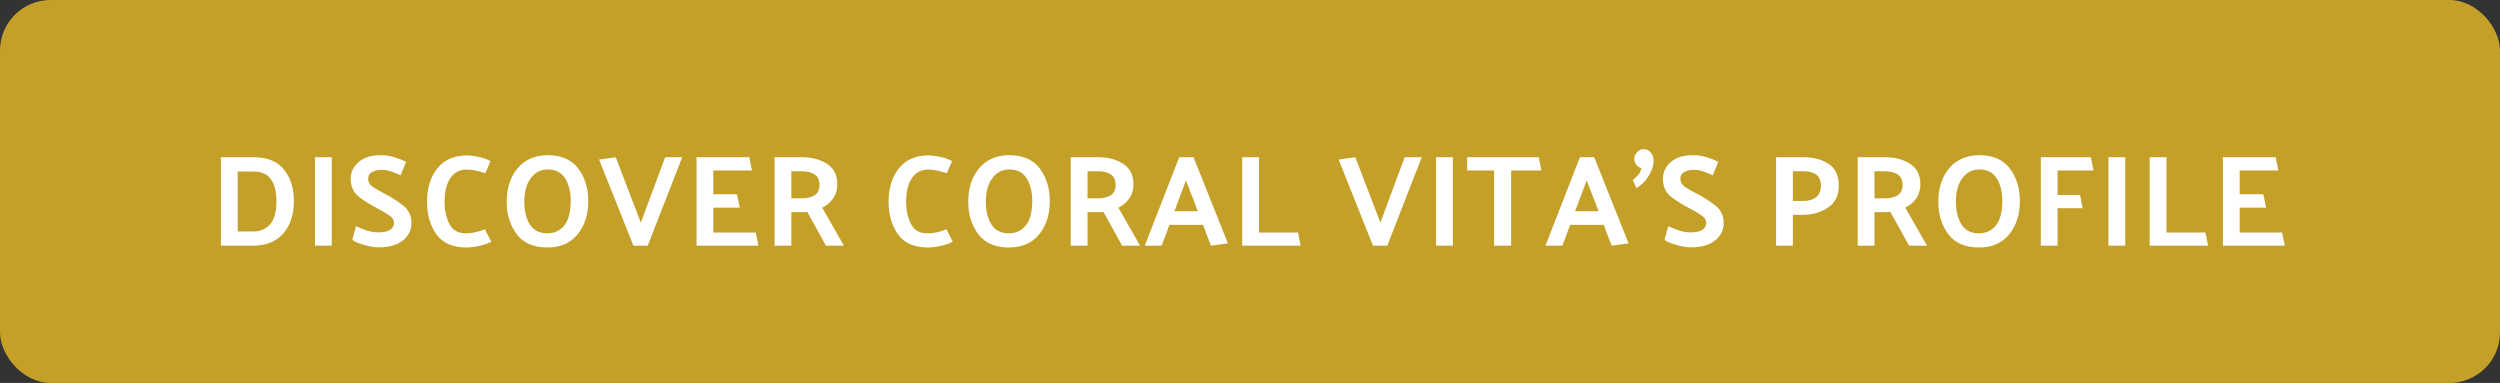
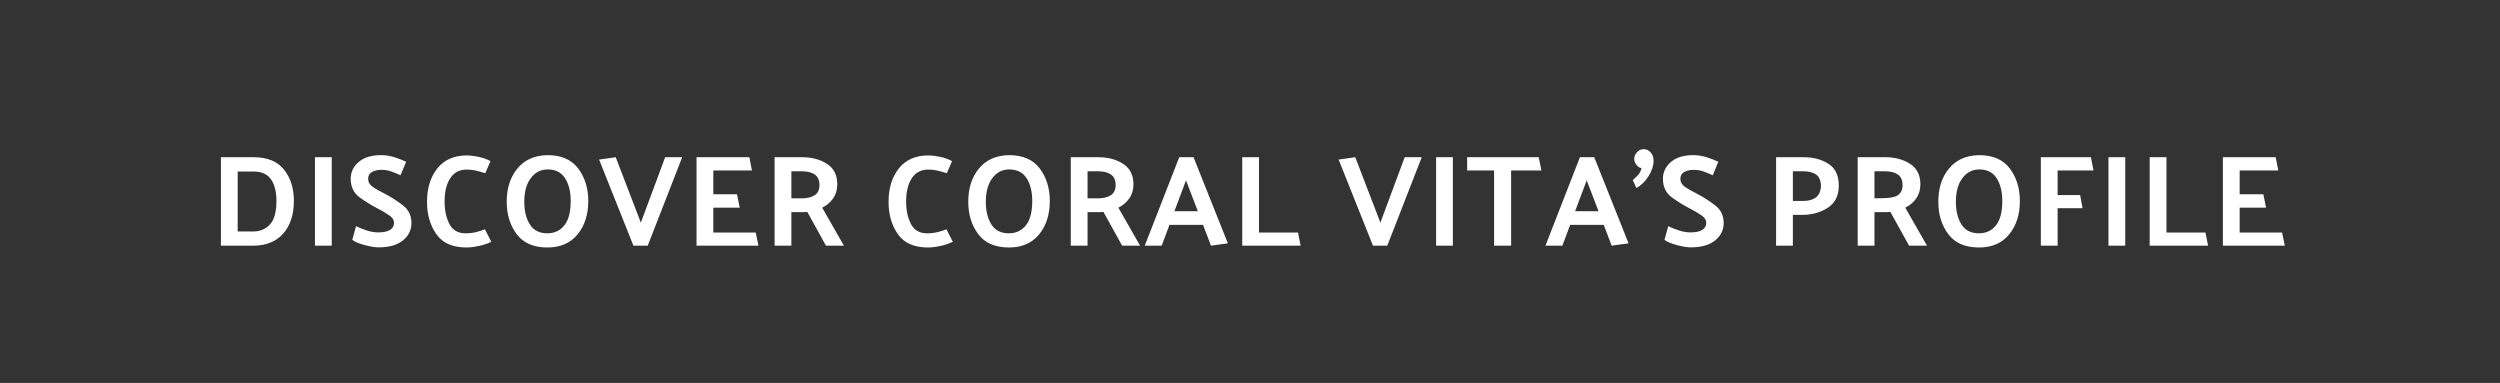
<svg xmlns="http://www.w3.org/2000/svg" width="346" height="53" viewBox="0 0 346 53" fill="none">
  <rect x="0" y="0" width="346" height="53" fill="#333333" stroke="none" />
-   <rect width="346" height="53" rx="7" fill="#C4A029" />
-   <path d="M35.038 34H30.574V21.76H35.11C36.994 21.76 38.392 22.33 39.304 23.47C40.216 24.61 40.672 26.056 40.672 27.808C40.672 29.704 40.18 31.21 39.196 32.326C38.212 33.442 36.826 34 35.038 34ZM35.128 23.74H32.896V32.038H35.002C35.986 32.038 36.772 31.714 37.36 31.066C37.96 30.418 38.26 29.332 38.26 27.808C38.26 26.536 38.008 25.54 37.504 24.82C37 24.1 36.208 23.74 35.128 23.74ZM45.913 21.76V34H43.59V21.76H45.913ZM49.276 31.3C49.648 31.492 50.122 31.684 50.698 31.876C51.274 32.068 51.82 32.164 52.336 32.164C53.068 32.164 53.614 32.05 53.974 31.822C54.346 31.594 54.532 31.264 54.532 30.832C54.532 30.424 54.286 30.064 53.794 29.752C53.314 29.428 52.78 29.116 52.192 28.816C51.328 28.372 50.5 27.856 49.708 27.268C48.928 26.668 48.538 25.828 48.538 24.748C48.538 23.824 48.904 23.05 49.636 22.426C50.368 21.79 51.406 21.472 52.75 21.472C53.362 21.472 53.974 21.568 54.586 21.76C55.198 21.952 55.738 22.162 56.206 22.39L55.432 24.262C55.06 24.082 54.658 23.914 54.226 23.758C53.794 23.59 53.314 23.506 52.786 23.506C52.27 23.506 51.832 23.608 51.472 23.812C51.124 24.016 50.95 24.328 50.95 24.748C50.95 25.192 51.16 25.564 51.58 25.864C52.012 26.152 52.528 26.446 53.128 26.746L53.254 26.818C54.118 27.262 54.946 27.79 55.738 28.402C56.542 29.002 56.944 29.824 56.944 30.868C56.944 31.84 56.548 32.644 55.756 33.28C54.976 33.916 53.848 34.234 52.372 34.234C51.856 34.234 51.19 34.12 50.374 33.892C49.57 33.664 49.03 33.43 48.754 33.19L49.276 31.3ZM67.164 23.974C66.588 23.794 66.132 23.668 65.796 23.596C65.46 23.512 65.052 23.47 64.572 23.47C63.6 23.47 62.85 23.866 62.322 24.658C61.794 25.45 61.53 26.536 61.53 27.916C61.53 29.104 61.752 30.13 62.196 30.994C62.64 31.858 63.384 32.29 64.428 32.29C64.944 32.29 65.424 32.236 65.868 32.128C66.324 32.02 66.738 31.888 67.11 31.732L67.992 33.46C67.524 33.7 66.96 33.892 66.3 34.036C65.64 34.18 65.058 34.252 64.554 34.252C62.646 34.252 61.26 33.64 60.396 32.416C59.532 31.192 59.1 29.698 59.1 27.934C59.1 26.05 59.574 24.508 60.522 23.308C61.482 22.108 62.856 21.508 64.644 21.508C65.004 21.508 65.502 21.568 66.138 21.688C66.774 21.808 67.356 22.012 67.884 22.3L67.164 23.974ZM70.13 27.934C70.13 26.05 70.622 24.514 71.606 23.326C72.59 22.126 73.976 21.508 75.764 21.472C77.684 21.472 79.106 22.09 80.03 23.326C80.954 24.562 81.416 26.056 81.416 27.808C81.416 29.704 80.918 31.252 79.922 32.452C78.938 33.652 77.552 34.252 75.764 34.252C73.856 34.252 72.44 33.64 71.516 32.416C70.592 31.18 70.13 29.686 70.13 27.934ZM72.56 27.916C72.56 29.2 72.818 30.25 73.334 31.066C73.85 31.882 74.654 32.29 75.746 32.29C76.73 32.29 77.516 31.924 78.104 31.192C78.692 30.46 78.986 29.332 78.986 27.808C78.986 26.536 78.728 25.492 78.212 24.676C77.696 23.86 76.892 23.452 75.8 23.452C74.84 23.452 74.06 23.854 73.46 24.658C72.86 25.462 72.56 26.548 72.56 27.916ZM87.666 34L82.914 22.084L85.218 21.76L88.692 30.814L92.058 21.76H94.416L89.646 34H87.666ZM104.97 34H96.402V21.76H103.71L104.07 23.596H98.724V26.89H102L102.378 28.744H98.724V32.182H104.592L104.97 34ZM110.966 23.704H109.526V27.448H111.002C111.698 27.448 112.274 27.31 112.73 27.034C113.186 26.746 113.414 26.278 113.414 25.63C113.414 24.946 113.198 24.454 112.766 24.154C112.334 23.854 111.734 23.704 110.966 23.704ZM114.314 34L111.722 29.32C111.59 29.332 111.452 29.344 111.308 29.356C111.164 29.356 111.02 29.356 110.876 29.356H109.526V34H107.204V21.76H111.038C112.37 21.76 113.51 22.066 114.458 22.678C115.406 23.29 115.88 24.238 115.88 25.522C115.88 26.278 115.682 26.932 115.286 27.484C114.902 28.024 114.404 28.444 113.792 28.744L116.798 34H114.314ZM131.041 23.974C130.465 23.794 130.009 23.668 129.673 23.596C129.337 23.512 128.929 23.47 128.449 23.47C127.477 23.47 126.727 23.866 126.199 24.658C125.671 25.45 125.407 26.536 125.407 27.916C125.407 29.104 125.629 30.13 126.073 30.994C126.517 31.858 127.261 32.29 128.305 32.29C128.821 32.29 129.301 32.236 129.745 32.128C130.201 32.02 130.615 31.888 130.987 31.732L131.869 33.46C131.401 33.7 130.837 33.892 130.177 34.036C129.517 34.18 128.935 34.252 128.431 34.252C126.523 34.252 125.137 33.64 124.273 32.416C123.409 31.192 122.977 29.698 122.977 27.934C122.977 26.05 123.451 24.508 124.399 23.308C125.359 22.108 126.733 21.508 128.521 21.508C128.881 21.508 129.379 21.568 130.015 21.688C130.651 21.808 131.233 22.012 131.761 22.3L131.041 23.974ZM134.007 27.934C134.007 26.05 134.499 24.514 135.483 23.326C136.467 22.126 137.853 21.508 139.641 21.472C141.561 21.472 142.983 22.09 143.907 23.326C144.831 24.562 145.293 26.056 145.293 27.808C145.293 29.704 144.795 31.252 143.799 32.452C142.815 33.652 141.429 34.252 139.641 34.252C137.733 34.252 136.317 33.64 135.393 32.416C134.469 31.18 134.007 29.686 134.007 27.934ZM136.437 27.916C136.437 29.2 136.695 30.25 137.211 31.066C137.727 31.882 138.531 32.29 139.623 32.29C140.607 32.29 141.393 31.924 141.981 31.192C142.569 30.46 142.863 29.332 142.863 27.808C142.863 26.536 142.605 25.492 142.089 24.676C141.573 23.86 140.769 23.452 139.677 23.452C138.717 23.452 137.937 23.854 137.337 24.658C136.737 25.462 136.437 26.548 136.437 27.916ZM151.956 23.704H150.516V27.448H151.992C152.688 27.448 153.264 27.31 153.72 27.034C154.176 26.746 154.404 26.278 154.404 25.63C154.404 24.946 154.188 24.454 153.756 24.154C153.324 23.854 152.724 23.704 151.956 23.704ZM155.304 34L152.712 29.32C152.58 29.332 152.442 29.344 152.298 29.356C152.154 29.356 152.01 29.356 151.866 29.356H150.516V34H148.194V21.76H152.028C153.36 21.76 154.5 22.066 155.448 22.678C156.396 23.29 156.87 24.238 156.87 25.522C156.87 26.278 156.672 26.932 156.276 27.484C155.892 28.024 155.394 28.444 154.782 28.744L157.788 34H155.304ZM164.142 24.964L162.54 29.23H165.78L164.142 24.964ZM165.186 21.76L169.938 33.676L167.598 34L166.5 31.12H161.856L160.776 34H158.436L163.206 21.76H165.186ZM180.006 34H171.924V21.76H174.246V32.182H179.646L180.006 34ZM190.019 34L185.267 22.084L187.571 21.76L191.045 30.814L194.411 21.76H196.769L191.999 34H190.019ZM201.078 21.76V34H198.756V21.76H201.078ZM203.056 21.76H212.956L213.334 23.596H209.14V34H206.782V23.596H203.056V21.76ZM219.598 24.964L217.996 29.23H221.236L219.598 24.964ZM220.642 21.76L225.394 33.676L223.054 34L221.956 31.12H217.312L216.232 34H213.892L218.662 21.76H220.642ZM227.489 20.644C227.861 20.644 228.179 20.794 228.443 21.094C228.719 21.382 228.857 21.766 228.857 22.246C228.857 22.918 228.629 23.62 228.173 24.352C227.729 25.084 227.165 25.642 226.481 26.026L225.977 24.928C226.277 24.664 226.529 24.418 226.733 24.19C226.949 23.95 227.099 23.638 227.183 23.254C226.979 23.254 226.757 23.122 226.517 22.858C226.289 22.594 226.175 22.3 226.175 21.976C226.175 21.664 226.301 21.364 226.553 21.076C226.805 20.788 227.117 20.644 227.489 20.644ZM230.887 31.3C231.259 31.492 231.733 31.684 232.309 31.876C232.885 32.068 233.431 32.164 233.947 32.164C234.679 32.164 235.225 32.05 235.585 31.822C235.957 31.594 236.143 31.264 236.143 30.832C236.143 30.424 235.897 30.064 235.405 29.752C234.925 29.428 234.391 29.116 233.803 28.816C232.939 28.372 232.111 27.856 231.319 27.268C230.539 26.668 230.149 25.828 230.149 24.748C230.149 23.824 230.515 23.05 231.247 22.426C231.979 21.79 233.017 21.472 234.361 21.472C234.973 21.472 235.585 21.568 236.197 21.76C236.809 21.952 237.349 22.162 237.817 22.39L237.043 24.262C236.671 24.082 236.269 23.914 235.837 23.758C235.405 23.59 234.925 23.506 234.397 23.506C233.881 23.506 233.443 23.608 233.083 23.812C232.735 24.016 232.561 24.328 232.561 24.748C232.561 25.192 232.771 25.564 233.191 25.864C233.623 26.152 234.139 26.446 234.739 26.746L234.865 26.818C235.729 27.262 236.557 27.79 237.349 28.402C238.153 29.002 238.555 29.824 238.555 30.868C238.555 31.84 238.159 32.644 237.367 33.28C236.587 33.916 235.459 34.234 233.983 34.234C233.467 34.234 232.801 34.12 231.985 33.892C231.181 33.664 230.641 33.43 230.365 33.19L230.887 31.3ZM245.811 34V21.76H249.645C250.977 21.76 252.117 22.066 253.065 22.678C254.013 23.278 254.487 24.28 254.487 25.684C254.487 27.076 253.977 28.102 252.957 28.762C251.937 29.41 250.779 29.734 249.483 29.734H248.133V34H245.811ZM249.573 23.704H248.133V27.808H249.609C250.305 27.808 250.869 27.652 251.301 27.34C251.733 27.016 251.973 26.512 252.021 25.828C252.021 25.036 251.805 24.484 251.373 24.172C250.941 23.86 250.341 23.704 249.573 23.704ZM260.866 23.704H259.426V27.448H260.902C261.598 27.448 262.174 27.31 262.63 27.034C263.086 26.746 263.314 26.278 263.314 25.63C263.314 24.946 263.098 24.454 262.666 24.154C262.234 23.854 261.634 23.704 260.866 23.704ZM264.214 34L261.622 29.32C261.49 29.332 261.352 29.344 261.208 29.356C261.064 29.356 260.92 29.356 260.776 29.356H259.426V34H257.104V21.76H260.938C262.27 21.76 263.41 22.066 264.358 22.678C265.306 23.29 265.78 24.238 265.78 25.522C265.78 26.278 265.582 26.932 265.186 27.484C264.802 28.024 264.304 28.444 263.692 28.744L266.698 34H264.214ZM268.263 27.934C268.263 26.05 268.755 24.514 269.739 23.326C270.723 22.126 272.109 21.508 273.897 21.472C275.817 21.472 277.239 22.09 278.163 23.326C279.087 24.562 279.549 26.056 279.549 27.808C279.549 29.704 279.051 31.252 278.055 32.452C277.071 33.652 275.685 34.252 273.897 34.252C271.989 34.252 270.573 33.64 269.649 32.416C268.725 31.18 268.263 29.686 268.263 27.934ZM270.693 27.916C270.693 29.2 270.951 30.25 271.467 31.066C271.983 31.882 272.787 32.29 273.879 32.29C274.863 32.29 275.649 31.924 276.237 31.192C276.825 30.46 277.119 29.332 277.119 27.808C277.119 26.536 276.861 25.492 276.345 24.676C275.829 23.86 275.025 23.452 273.933 23.452C272.973 23.452 272.193 23.854 271.593 24.658C270.993 25.462 270.693 26.548 270.693 27.916ZM288.229 28.816H284.773V34H282.451V21.76H289.381L289.741 23.596H284.773V26.998H287.887L288.229 28.816ZM294.133 21.76V34H291.811V21.76H294.133ZM305.597 34H297.515V21.76H299.837V32.182H305.237L305.597 34ZM316.216 34H307.648V21.76H314.956L315.316 23.596H309.97V26.89H313.246L313.624 28.744H309.97V32.182H315.838L316.216 34Z" fill="white" />
+   <path d="M35.038 34H30.574V21.76H35.11C36.994 21.76 38.392 22.33 39.304 23.47C40.216 24.61 40.672 26.056 40.672 27.808C40.672 29.704 40.18 31.21 39.196 32.326C38.212 33.442 36.826 34 35.038 34ZM35.128 23.74H32.896V32.038H35.002C35.986 32.038 36.772 31.714 37.36 31.066C37.96 30.418 38.26 29.332 38.26 27.808C38.26 26.536 38.008 25.54 37.504 24.82C37 24.1 36.208 23.74 35.128 23.74ZM45.913 21.76V34H43.59V21.76H45.913ZM49.276 31.3C49.648 31.492 50.122 31.684 50.698 31.876C51.274 32.068 51.82 32.164 52.336 32.164C53.068 32.164 53.614 32.05 53.974 31.822C54.346 31.594 54.532 31.264 54.532 30.832C54.532 30.424 54.286 30.064 53.794 29.752C53.314 29.428 52.78 29.116 52.192 28.816C51.328 28.372 50.5 27.856 49.708 27.268C48.928 26.668 48.538 25.828 48.538 24.748C48.538 23.824 48.904 23.05 49.636 22.426C50.368 21.79 51.406 21.472 52.75 21.472C53.362 21.472 53.974 21.568 54.586 21.76C55.198 21.952 55.738 22.162 56.206 22.39L55.432 24.262C55.06 24.082 54.658 23.914 54.226 23.758C53.794 23.59 53.314 23.506 52.786 23.506C52.27 23.506 51.832 23.608 51.472 23.812C51.124 24.016 50.95 24.328 50.95 24.748C50.95 25.192 51.16 25.564 51.58 25.864C52.012 26.152 52.528 26.446 53.128 26.746L53.254 26.818C54.118 27.262 54.946 27.79 55.738 28.402C56.542 29.002 56.944 29.824 56.944 30.868C56.944 31.84 56.548 32.644 55.756 33.28C54.976 33.916 53.848 34.234 52.372 34.234C51.856 34.234 51.19 34.12 50.374 33.892C49.57 33.664 49.03 33.43 48.754 33.19L49.276 31.3ZM67.164 23.974C66.588 23.794 66.132 23.668 65.796 23.596C65.46 23.512 65.052 23.47 64.572 23.47C63.6 23.47 62.85 23.866 62.322 24.658C61.794 25.45 61.53 26.536 61.53 27.916C61.53 29.104 61.752 30.13 62.196 30.994C62.64 31.858 63.384 32.29 64.428 32.29C64.944 32.29 65.424 32.236 65.868 32.128C66.324 32.02 66.738 31.888 67.11 31.732L67.992 33.46C67.524 33.7 66.96 33.892 66.3 34.036C65.64 34.18 65.058 34.252 64.554 34.252C62.646 34.252 61.26 33.64 60.396 32.416C59.532 31.192 59.1 29.698 59.1 27.934C59.1 26.05 59.574 24.508 60.522 23.308C61.482 22.108 62.856 21.508 64.644 21.508C65.004 21.508 65.502 21.568 66.138 21.688C66.774 21.808 67.356 22.012 67.884 22.3L67.164 23.974ZM70.13 27.934C70.13 26.05 70.622 24.514 71.606 23.326C72.59 22.126 73.976 21.508 75.764 21.472C77.684 21.472 79.106 22.09 80.03 23.326C80.954 24.562 81.416 26.056 81.416 27.808C81.416 29.704 80.918 31.252 79.922 32.452C78.938 33.652 77.552 34.252 75.764 34.252C73.856 34.252 72.44 33.64 71.516 32.416C70.592 31.18 70.13 29.686 70.13 27.934ZM72.56 27.916C72.56 29.2 72.818 30.25 73.334 31.066C73.85 31.882 74.654 32.29 75.746 32.29C76.73 32.29 77.516 31.924 78.104 31.192C78.692 30.46 78.986 29.332 78.986 27.808C78.986 26.536 78.728 25.492 78.212 24.676C77.696 23.86 76.892 23.452 75.8 23.452C74.84 23.452 74.06 23.854 73.46 24.658C72.86 25.462 72.56 26.548 72.56 27.916ZM87.666 34L82.914 22.084L85.218 21.76L88.692 30.814L92.058 21.76H94.416L89.646 34H87.666ZM104.97 34H96.402V21.76H103.71L104.07 23.596H98.724V26.89H102L102.378 28.744H98.724V32.182H104.592L104.97 34ZM110.966 23.704H109.526V27.448H111.002C111.698 27.448 112.274 27.31 112.73 27.034C113.186 26.746 113.414 26.278 113.414 25.63C113.414 24.946 113.198 24.454 112.766 24.154C112.334 23.854 111.734 23.704 110.966 23.704ZM114.314 34L111.722 29.32C111.59 29.332 111.452 29.344 111.308 29.356C111.164 29.356 111.02 29.356 110.876 29.356H109.526V34H107.204V21.76H111.038C112.37 21.76 113.51 22.066 114.458 22.678C115.406 23.29 115.88 24.238 115.88 25.522C115.88 26.278 115.682 26.932 115.286 27.484C114.902 28.024 114.404 28.444 113.792 28.744L116.798 34H114.314ZM131.041 23.974C130.465 23.794 130.009 23.668 129.673 23.596C129.337 23.512 128.929 23.47 128.449 23.47C127.477 23.47 126.727 23.866 126.199 24.658C125.671 25.45 125.407 26.536 125.407 27.916C125.407 29.104 125.629 30.13 126.073 30.994C126.517 31.858 127.261 32.29 128.305 32.29C128.821 32.29 129.301 32.236 129.745 32.128C130.201 32.02 130.615 31.888 130.987 31.732L131.869 33.46C131.401 33.7 130.837 33.892 130.177 34.036C129.517 34.18 128.935 34.252 128.431 34.252C126.523 34.252 125.137 33.64 124.273 32.416C123.409 31.192 122.977 29.698 122.977 27.934C122.977 26.05 123.451 24.508 124.399 23.308C125.359 22.108 126.733 21.508 128.521 21.508C128.881 21.508 129.379 21.568 130.015 21.688C130.651 21.808 131.233 22.012 131.761 22.3L131.041 23.974ZM134.007 27.934C134.007 26.05 134.499 24.514 135.483 23.326C136.467 22.126 137.853 21.508 139.641 21.472C141.561 21.472 142.983 22.09 143.907 23.326C144.831 24.562 145.293 26.056 145.293 27.808C145.293 29.704 144.795 31.252 143.799 32.452C142.815 33.652 141.429 34.252 139.641 34.252C137.733 34.252 136.317 33.64 135.393 32.416C134.469 31.18 134.007 29.686 134.007 27.934ZM136.437 27.916C136.437 29.2 136.695 30.25 137.211 31.066C137.727 31.882 138.531 32.29 139.623 32.29C140.607 32.29 141.393 31.924 141.981 31.192C142.569 30.46 142.863 29.332 142.863 27.808C142.863 26.536 142.605 25.492 142.089 24.676C141.573 23.86 140.769 23.452 139.677 23.452C138.717 23.452 137.937 23.854 137.337 24.658C136.737 25.462 136.437 26.548 136.437 27.916ZM151.956 23.704H150.516V27.448H151.992C152.688 27.448 153.264 27.31 153.72 27.034C154.176 26.746 154.404 26.278 154.404 25.63C154.404 24.946 154.188 24.454 153.756 24.154C153.324 23.854 152.724 23.704 151.956 23.704ZM155.304 34L152.712 29.32C152.58 29.332 152.442 29.344 152.298 29.356C152.154 29.356 152.01 29.356 151.866 29.356H150.516V34H148.194V21.76H152.028C153.36 21.76 154.5 22.066 155.448 22.678C156.396 23.29 156.87 24.238 156.87 25.522C156.87 26.278 156.672 26.932 156.276 27.484C155.892 28.024 155.394 28.444 154.782 28.744L157.788 34H155.304ZM164.142 24.964L162.54 29.23H165.78L164.142 24.964ZM165.186 21.76L169.938 33.676L167.598 34L166.5 31.12H161.856L160.776 34H158.436L163.206 21.76H165.186ZM180.006 34H171.924V21.76H174.246V32.182H179.646L180.006 34ZM190.019 34L185.267 22.084L187.571 21.76L191.045 30.814L194.411 21.76H196.769L191.999 34H190.019ZM201.078 21.76V34H198.756V21.76H201.078ZM203.056 21.76H212.956L213.334 23.596H209.14V34H206.782V23.596H203.056V21.76ZM219.598 24.964L217.996 29.23H221.236L219.598 24.964ZM220.642 21.76L225.394 33.676L223.054 34L221.956 31.12H217.312L216.232 34H213.892L218.662 21.76H220.642ZM227.489 20.644C227.861 20.644 228.179 20.794 228.443 21.094C228.719 21.382 228.857 21.766 228.857 22.246C228.857 22.918 228.629 23.62 228.173 24.352C227.729 25.084 227.165 25.642 226.481 26.026L225.977 24.928C226.277 24.664 226.529 24.418 226.733 24.19C226.949 23.95 227.099 23.638 227.183 23.254C226.979 23.254 226.757 23.122 226.517 22.858C226.289 22.594 226.175 22.3 226.175 21.976C226.175 21.664 226.301 21.364 226.553 21.076C226.805 20.788 227.117 20.644 227.489 20.644ZM230.887 31.3C231.259 31.492 231.733 31.684 232.309 31.876C232.885 32.068 233.431 32.164 233.947 32.164C234.679 32.164 235.225 32.05 235.585 31.822C235.957 31.594 236.143 31.264 236.143 30.832C236.143 30.424 235.897 30.064 235.405 29.752C234.925 29.428 234.391 29.116 233.803 28.816C232.939 28.372 232.111 27.856 231.319 27.268C230.539 26.668 230.149 25.828 230.149 24.748C230.149 23.824 230.515 23.05 231.247 22.426C231.979 21.79 233.017 21.472 234.361 21.472C234.973 21.472 235.585 21.568 236.197 21.76C236.809 21.952 237.349 22.162 237.817 22.39L237.043 24.262C236.671 24.082 236.269 23.914 235.837 23.758C235.405 23.59 234.925 23.506 234.397 23.506C233.881 23.506 233.443 23.608 233.083 23.812C232.735 24.016 232.561 24.328 232.561 24.748C232.561 25.192 232.771 25.564 233.191 25.864C233.623 26.152 234.139 26.446 234.739 26.746L234.865 26.818C235.729 27.262 236.557 27.79 237.349 28.402C238.153 29.002 238.555 29.824 238.555 30.868C238.555 31.84 238.159 32.644 237.367 33.28C236.587 33.916 235.459 34.234 233.983 34.234C233.467 34.234 232.801 34.12 231.985 33.892C231.181 33.664 230.641 33.43 230.365 33.19L230.887 31.3ZM245.811 34V21.76H249.645C250.977 21.76 252.117 22.066 253.065 22.678C254.013 23.278 254.487 24.28 254.487 25.684C254.487 27.076 253.977 28.102 252.957 28.762C251.937 29.41 250.779 29.734 249.483 29.734H248.133V34H245.811ZM249.573 23.704H248.133V27.808H249.609C250.305 27.808 250.869 27.652 251.301 27.34C251.733 27.016 251.973 26.512 252.021 25.828C252.021 25.036 251.805 24.484 251.373 24.172C250.941 23.86 250.341 23.704 249.573 23.704ZM260.866 23.704H259.426V27.448C261.598 27.448 262.174 27.31 262.63 27.034C263.086 26.746 263.314 26.278 263.314 25.63C263.314 24.946 263.098 24.454 262.666 24.154C262.234 23.854 261.634 23.704 260.866 23.704ZM264.214 34L261.622 29.32C261.49 29.332 261.352 29.344 261.208 29.356C261.064 29.356 260.92 29.356 260.776 29.356H259.426V34H257.104V21.76H260.938C262.27 21.76 263.41 22.066 264.358 22.678C265.306 23.29 265.78 24.238 265.78 25.522C265.78 26.278 265.582 26.932 265.186 27.484C264.802 28.024 264.304 28.444 263.692 28.744L266.698 34H264.214ZM268.263 27.934C268.263 26.05 268.755 24.514 269.739 23.326C270.723 22.126 272.109 21.508 273.897 21.472C275.817 21.472 277.239 22.09 278.163 23.326C279.087 24.562 279.549 26.056 279.549 27.808C279.549 29.704 279.051 31.252 278.055 32.452C277.071 33.652 275.685 34.252 273.897 34.252C271.989 34.252 270.573 33.64 269.649 32.416C268.725 31.18 268.263 29.686 268.263 27.934ZM270.693 27.916C270.693 29.2 270.951 30.25 271.467 31.066C271.983 31.882 272.787 32.29 273.879 32.29C274.863 32.29 275.649 31.924 276.237 31.192C276.825 30.46 277.119 29.332 277.119 27.808C277.119 26.536 276.861 25.492 276.345 24.676C275.829 23.86 275.025 23.452 273.933 23.452C272.973 23.452 272.193 23.854 271.593 24.658C270.993 25.462 270.693 26.548 270.693 27.916ZM288.229 28.816H284.773V34H282.451V21.76H289.381L289.741 23.596H284.773V26.998H287.887L288.229 28.816ZM294.133 21.76V34H291.811V21.76H294.133ZM305.597 34H297.515V21.76H299.837V32.182H305.237L305.597 34ZM316.216 34H307.648V21.76H314.956L315.316 23.596H309.97V26.89H313.246L313.624 28.744H309.97V32.182H315.838L316.216 34Z" fill="white" />
</svg>